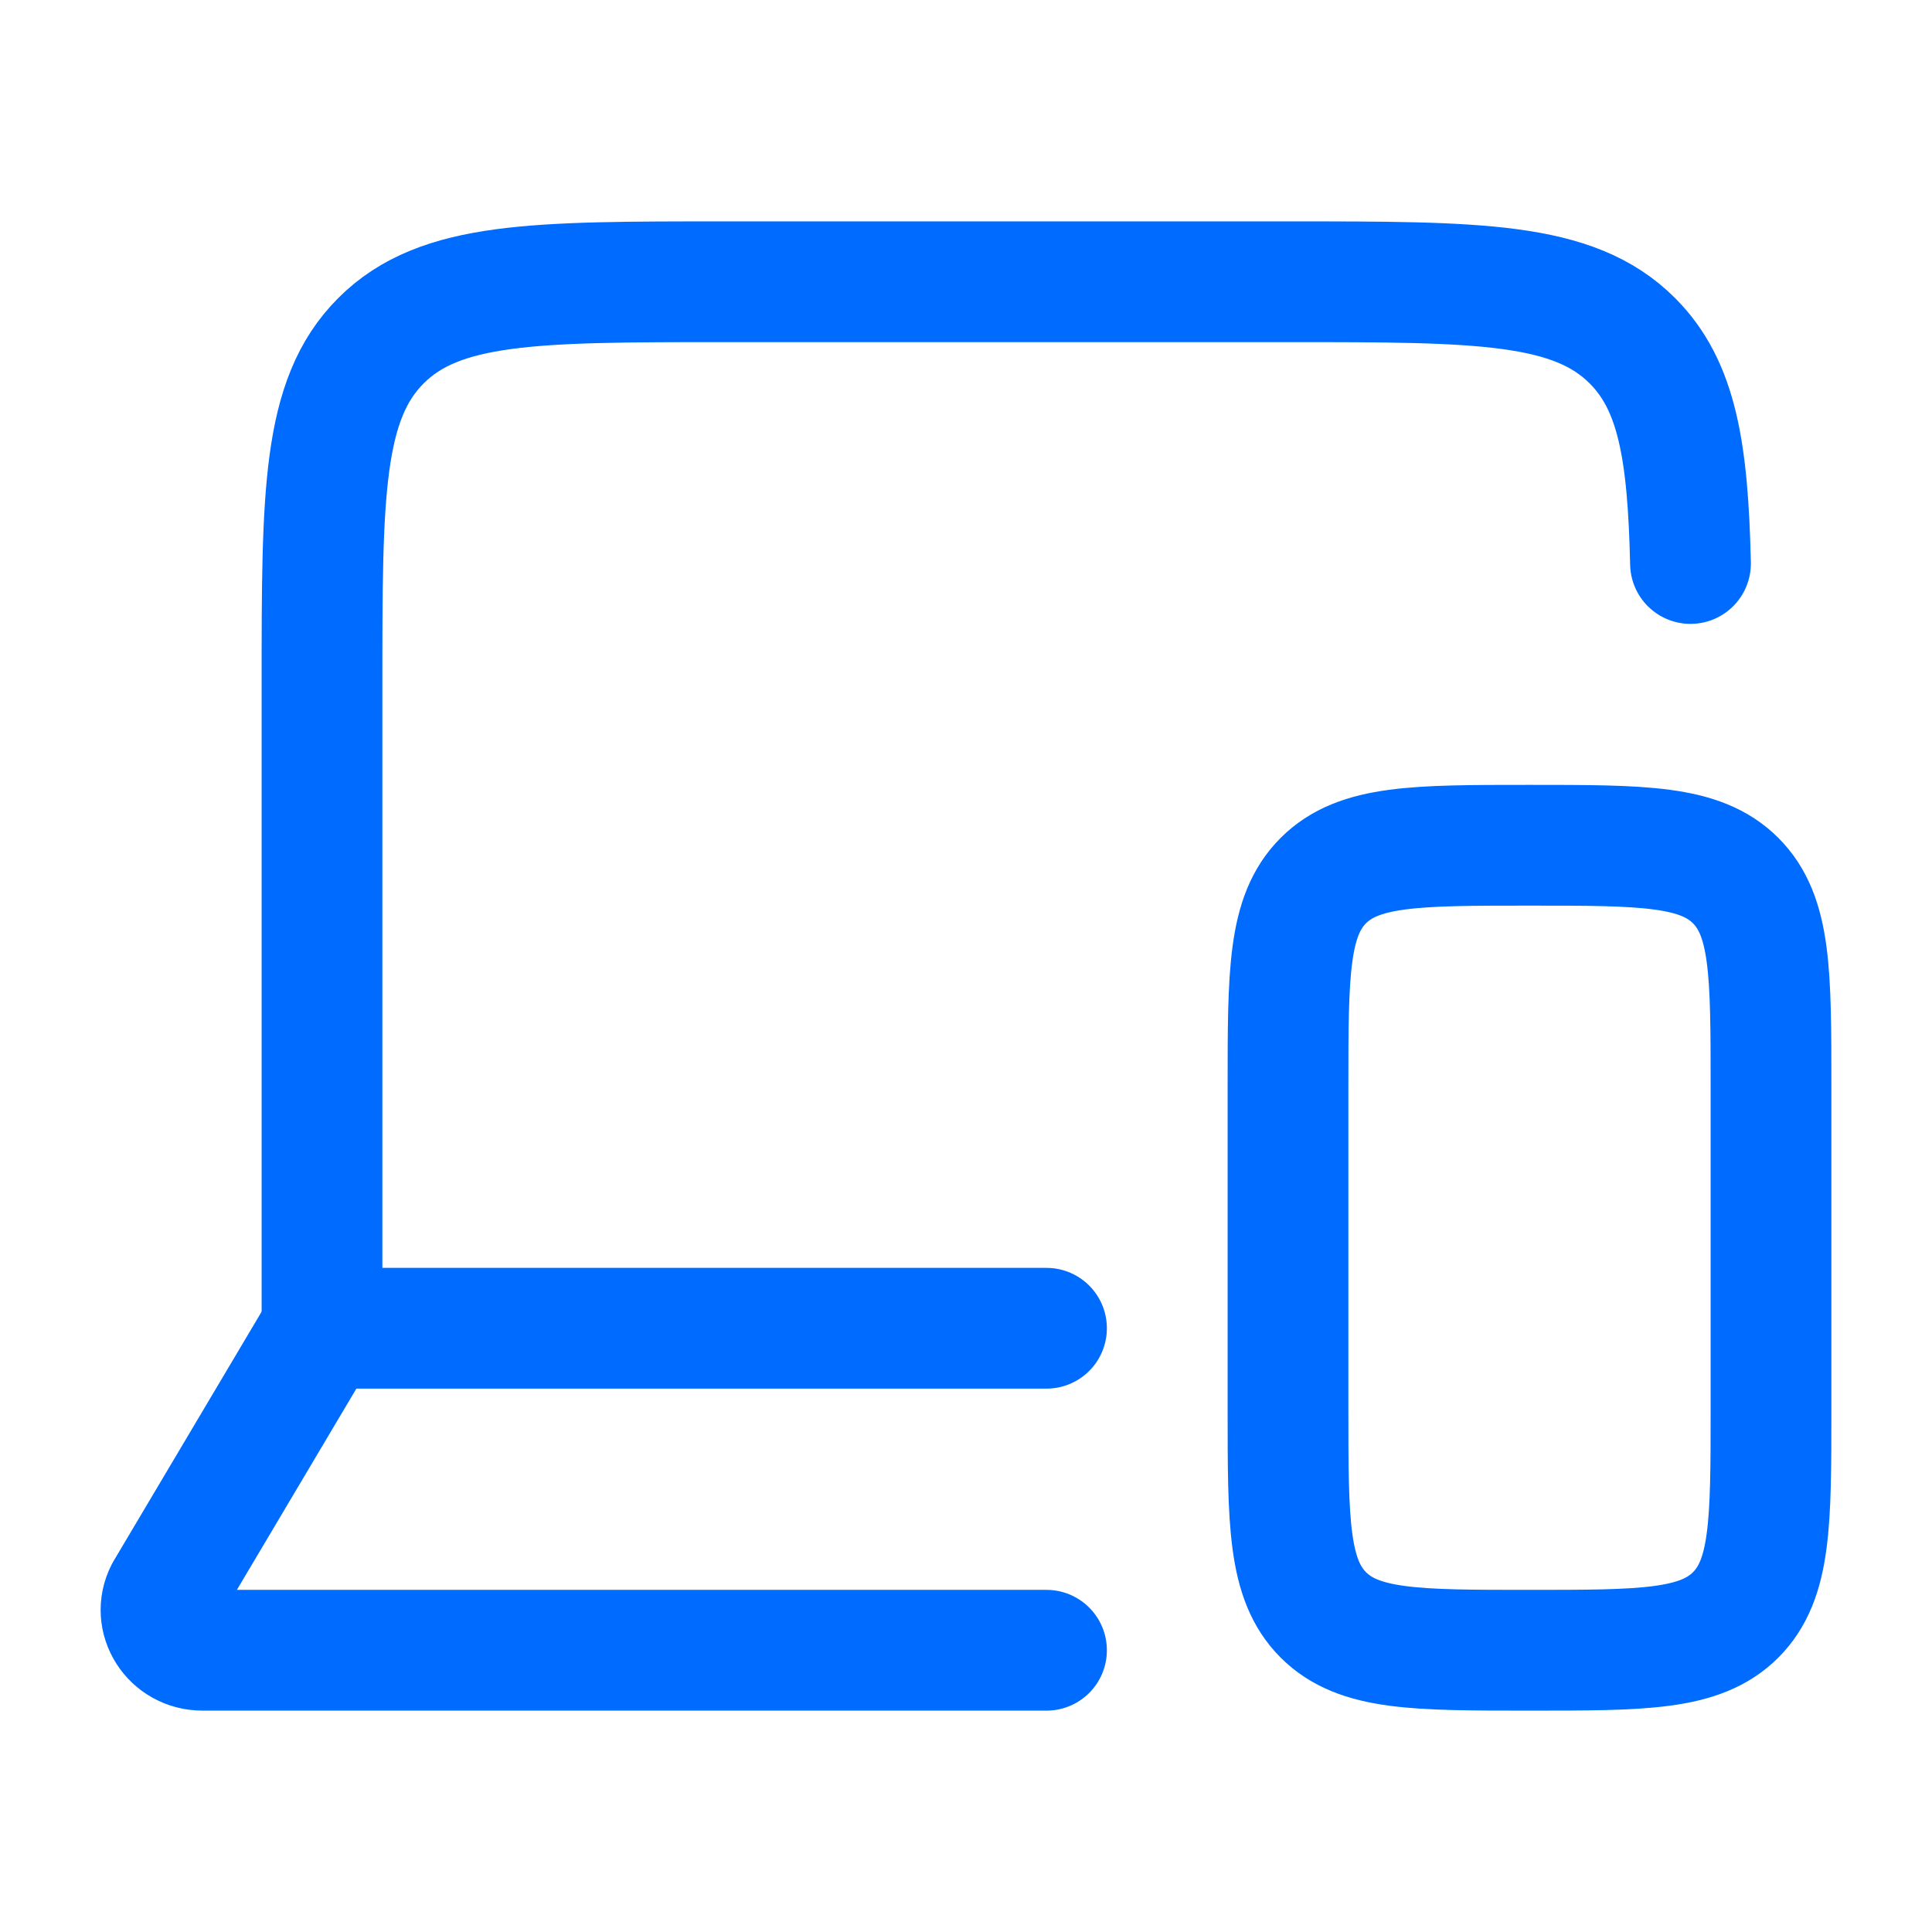
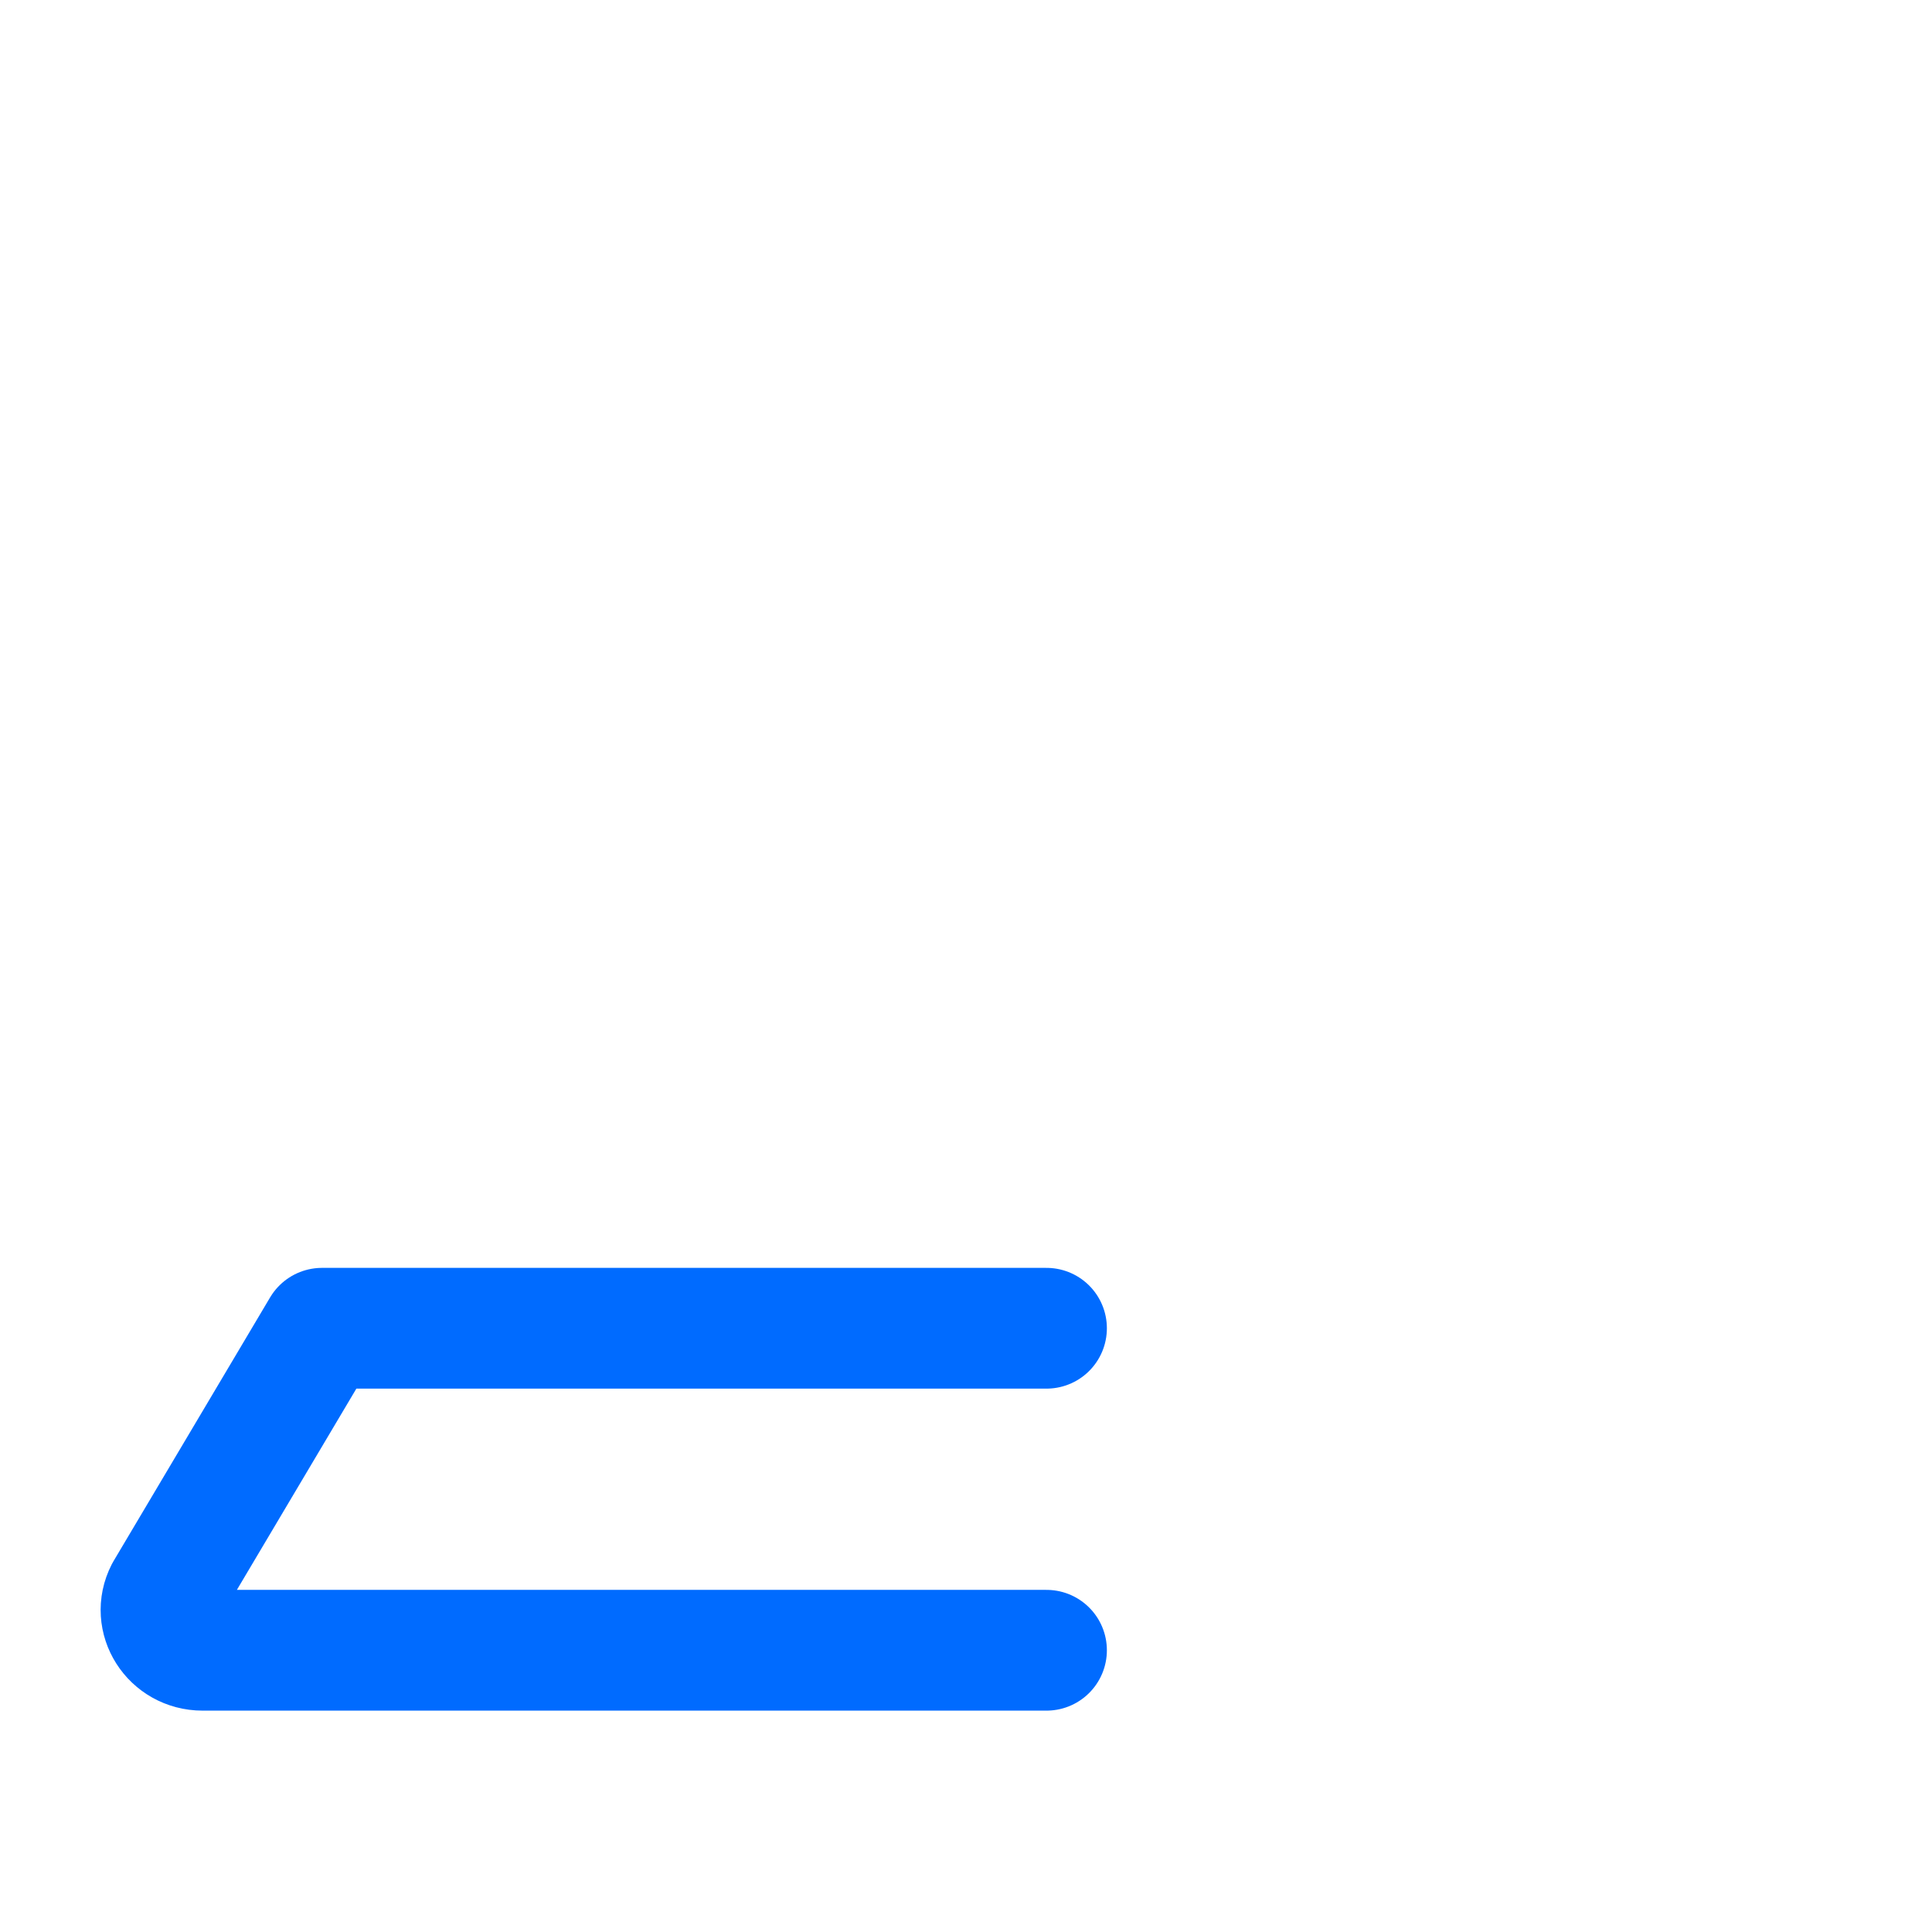
<svg xmlns="http://www.w3.org/2000/svg" width="24" height="24" viewBox="0 0 24 24" fill="none">
-   <path d="M16 13.5V17.5C16 18.914 16 19.621 16.439 20.061C16.879 20.5 17.586 20.5 19 20.5C20.414 20.5 21.121 20.5 21.561 20.061C22 19.621 22 18.914 22 17.5V13.5C22 12.086 22 11.379 21.561 10.939C21.121 10.5 20.414 10.5 19 10.5C17.586 10.5 16.879 10.5 16.439 10.939C16 11.379 16 12.086 16 13.5Z" stroke="#006BFF" stroke-width="1.5" stroke-linecap="round" stroke-linejoin="round" />
-   <path d="M4 16.5V8.5C4 6.143 4 4.964 4.733 4.232C5.465 3.5 6.645 3.5 9.003 3.5H16.007C18.366 3.5 19.545 3.5 20.277 4.232C20.835 4.789 20.968 5.604 21 7" stroke="#006BFF" stroke-width="1.5" stroke-linecap="round" stroke-linejoin="round" />
  <path d="M13 20.5H2.516C2.133 20.5 1.884 20.109 2.055 19.776L4 16.5H13" stroke="#006BFF" stroke-width="1.5" stroke-linecap="round" stroke-linejoin="round" />
</svg>